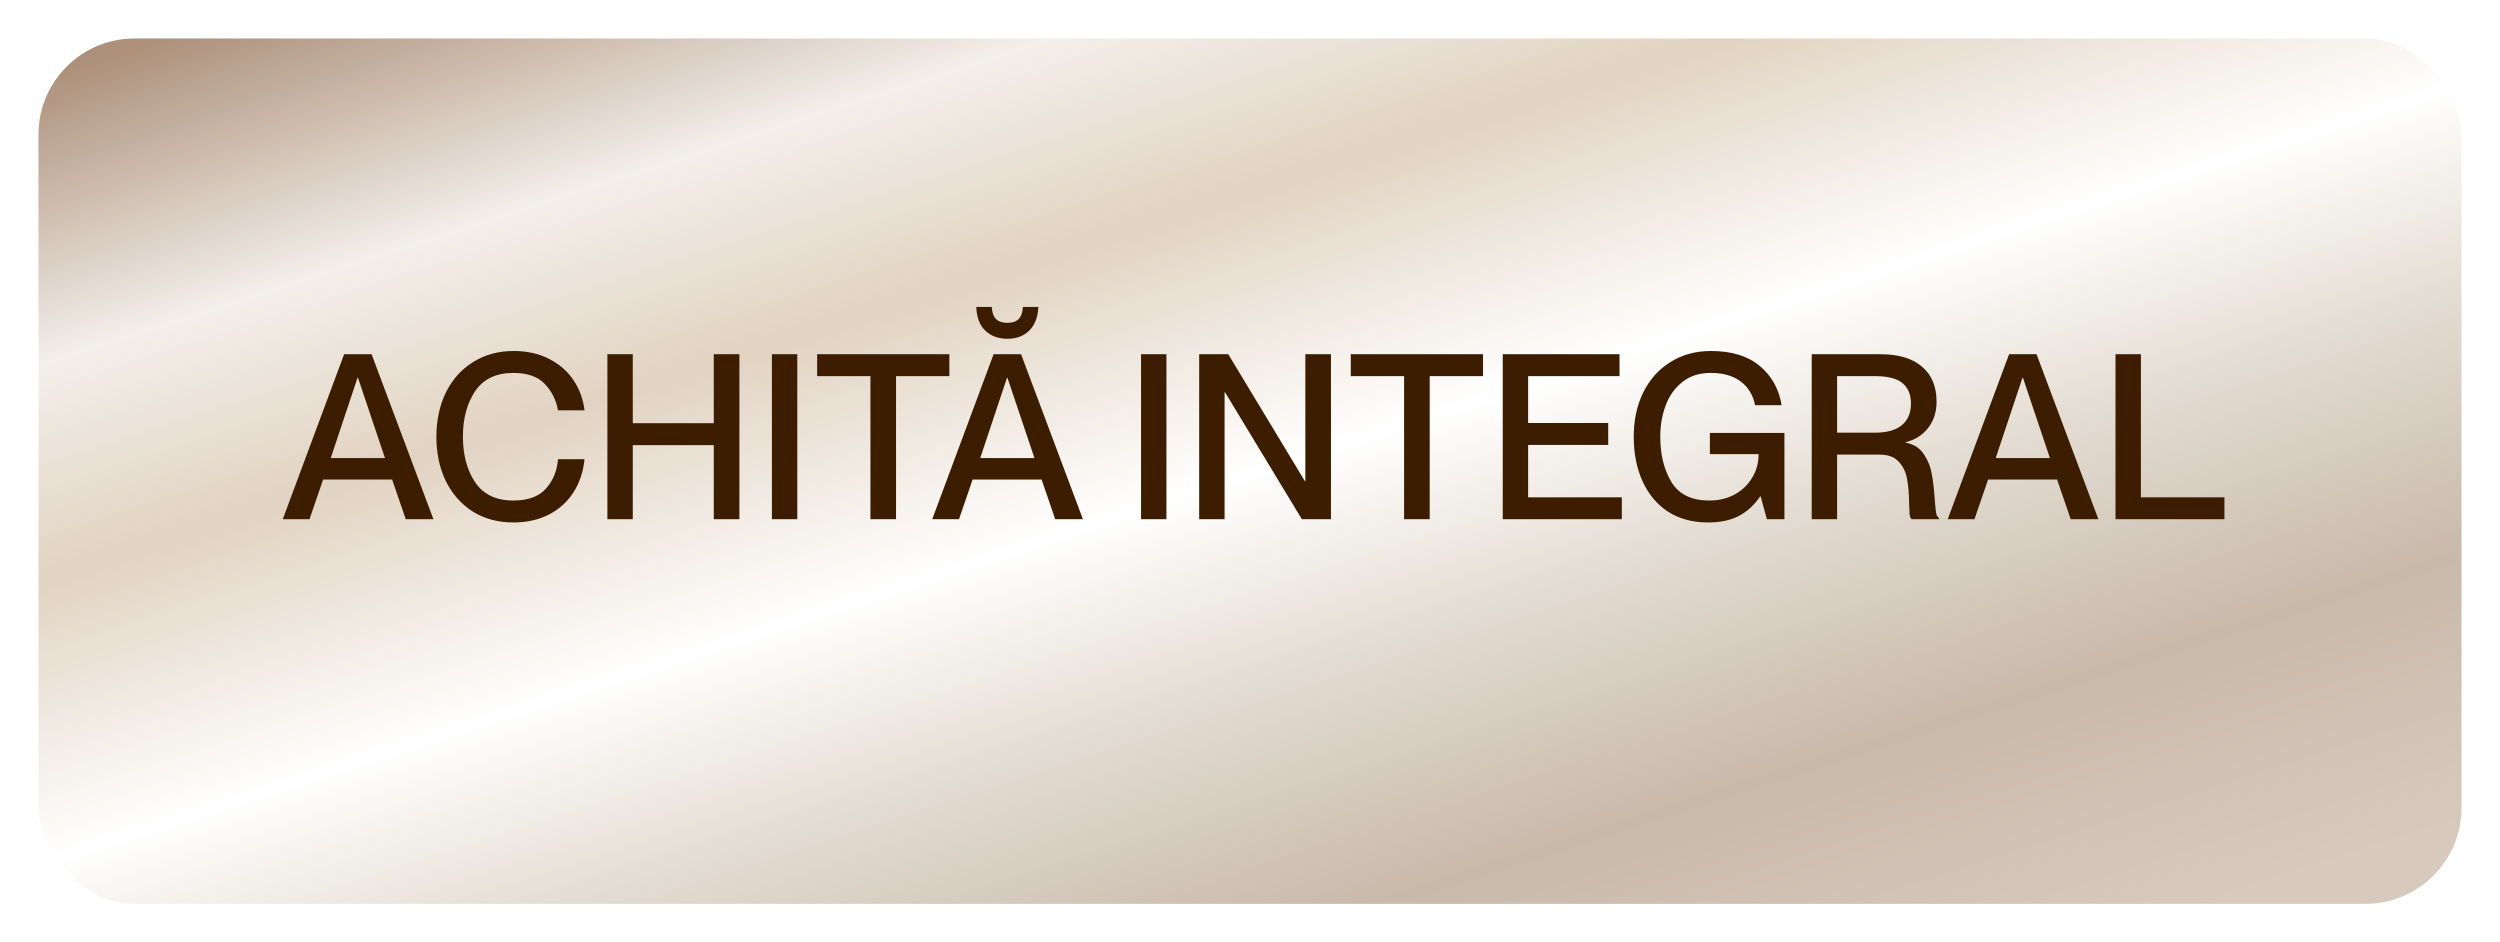
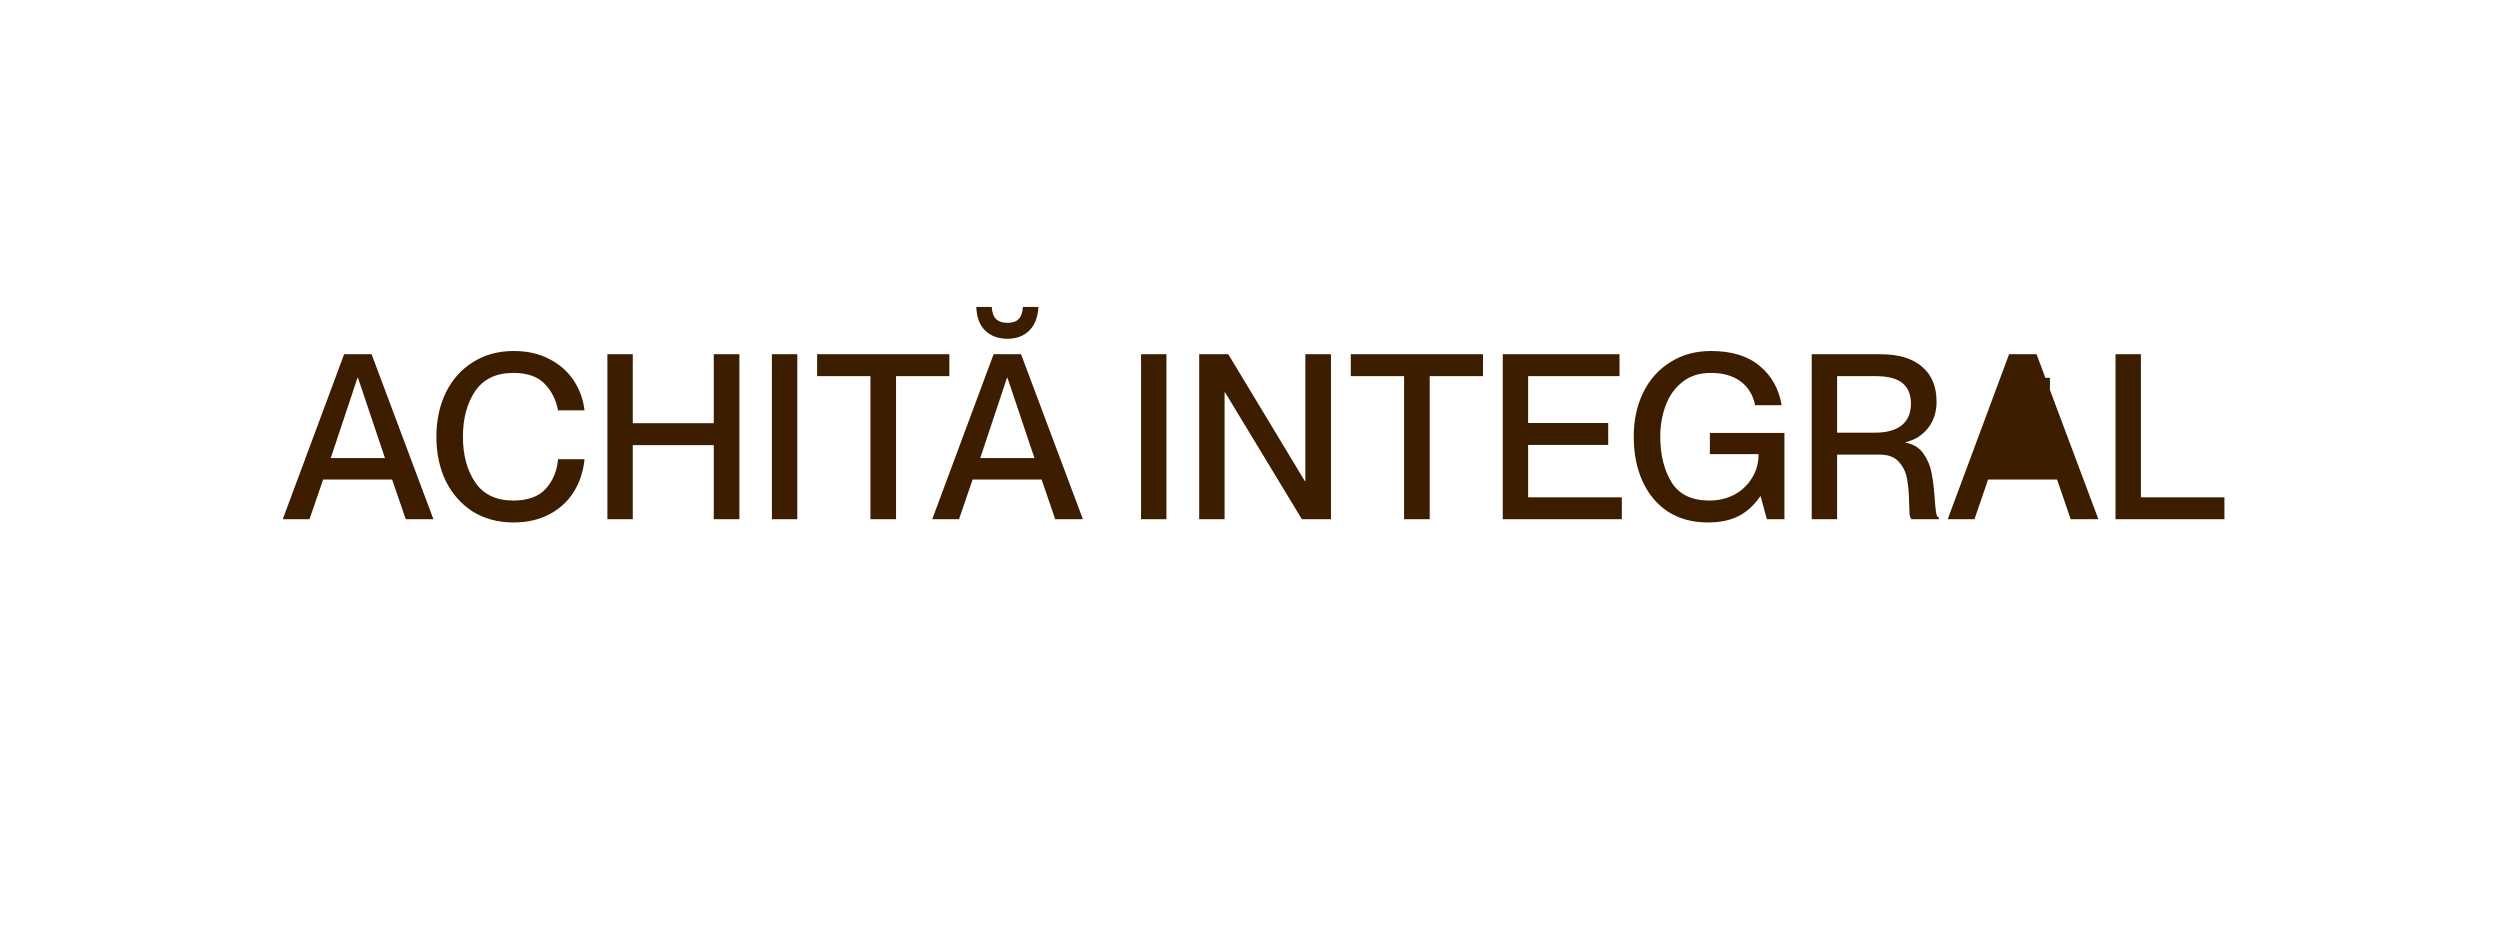
<svg xmlns="http://www.w3.org/2000/svg" width="260" height="98" viewBox="0 0 260 98" fill="none">
  <g filter="url(#filter0_d_1086_962)">
-     <rect x="4" width="252" height="90" rx="10" fill="url(#paint0_linear_1086_962)" />
-   </g>
-   <path d="M35.789 36.84H38.645L45.077 54H42.197L40.781 49.872H33.605L32.189 54H29.405L35.789 36.84ZM40.037 47.64L37.229 39.288H37.181L34.397 47.64H40.037ZM53.4 54.336C51.8 54.336 50.392 53.96 49.175 53.208C47.975 52.44 47.039 51.384 46.367 50.04C45.712 48.68 45.383 47.144 45.383 45.432C45.383 43.72 45.712 42.184 46.367 40.824C47.039 39.464 47.983 38.408 49.2 37.656C50.416 36.888 51.824 36.504 53.423 36.504C54.816 36.504 56.039 36.776 57.096 37.32C58.167 37.864 59.016 38.6 59.639 39.528C60.264 40.456 60.648 41.504 60.791 42.672H58.032C57.84 41.6 57.383 40.688 56.663 39.936C55.944 39.168 54.847 38.784 53.376 38.784C51.599 38.784 50.279 39.416 49.416 40.68C48.568 41.944 48.144 43.52 48.144 45.408C48.144 47.312 48.568 48.896 49.416 50.16C50.279 51.424 51.599 52.056 53.376 52.056C54.895 52.056 56.023 51.648 56.76 50.832C57.511 50 57.935 48.976 58.032 47.76H60.791C60.663 49.04 60.288 50.176 59.663 51.168C59.039 52.16 58.191 52.936 57.12 53.496C56.047 54.056 54.807 54.336 53.4 54.336ZM63.169 36.84H65.809V44.016H74.233V36.84H76.897V54H74.233V46.296H65.809V54H63.169V36.84ZM80.278 36.84H82.918V54H80.278V36.84ZM90.525 39.12H84.981V36.84H98.733V39.12H93.189V54H90.525V39.12ZM103.335 36.84H106.191L112.623 54H109.743L108.327 49.872H101.151L99.736 54H96.951L103.335 36.84ZM107.583 47.64L104.775 39.288H104.727L101.943 47.64H107.583ZM104.775 35.232C103.831 35.232 103.063 34.952 102.471 34.392C101.879 33.816 101.567 32.992 101.535 31.92H103.143C103.175 32.496 103.327 32.92 103.599 33.192C103.871 33.448 104.263 33.576 104.775 33.576C105.287 33.576 105.671 33.448 105.927 33.192C106.199 32.92 106.351 32.496 106.383 31.92H107.991C107.943 32.976 107.631 33.792 107.055 34.368C106.479 34.944 105.719 35.232 104.775 35.232ZM118.669 36.84H121.309V54H118.669V36.84ZM124.716 36.84H127.74L135.708 50.04H135.756V36.84H138.42V54H135.396L127.404 40.8H127.356V54H124.716V36.84ZM146.025 39.12H140.481V36.84H154.233V39.12H148.689V54H146.025V39.12ZM156.286 36.84H168.43V39.12H158.926V43.992H167.254V46.272H158.926V51.72H168.67V54H156.286V36.84ZM177.636 54.336C176.02 54.336 174.628 53.96 173.46 53.208C172.308 52.44 171.428 51.384 170.82 50.04C170.212 48.696 169.908 47.152 169.908 45.408C169.908 43.696 170.236 42.168 170.892 40.824C171.564 39.464 172.508 38.408 173.724 37.656C174.94 36.888 176.348 36.504 177.948 36.504C180.076 36.504 181.756 37.016 182.988 38.04C184.236 39.064 185.004 40.432 185.292 42.144H182.532C182.308 41.056 181.796 40.224 180.996 39.648C180.212 39.072 179.188 38.784 177.924 38.784C176.724 38.784 175.732 39.104 174.948 39.744C174.164 40.368 173.588 41.184 173.22 42.192C172.852 43.184 172.668 44.256 172.668 45.408C172.668 47.296 173.06 48.88 173.844 50.16C174.628 51.424 175.94 52.056 177.78 52.056C178.724 52.056 179.58 51.856 180.348 51.456C181.132 51.04 181.748 50.464 182.196 49.728C182.66 48.992 182.892 48.16 182.892 47.232H177.828V45.024H185.58V54H183.756L183.108 51.624H183.06C182.436 52.536 181.692 53.216 180.828 53.664C179.964 54.112 178.9 54.336 177.636 54.336ZM188.419 36.84H195.571C197.459 36.84 198.899 37.272 199.891 38.136C200.899 38.984 201.403 40.2 201.403 41.784C201.403 42.856 201.107 43.768 200.515 44.52C199.923 45.272 199.147 45.76 198.187 45.984V46.032C199.019 46.192 199.643 46.584 200.059 47.208C200.491 47.832 200.771 48.52 200.899 49.272C201.043 50.024 201.147 50.904 201.211 51.912C201.259 52.568 201.307 53.04 201.355 53.328C201.403 53.616 201.499 53.784 201.643 53.832V54H198.811C198.699 53.904 198.627 53.736 198.595 53.496C198.579 53.24 198.563 52.824 198.547 52.248C198.531 51.288 198.459 50.472 198.331 49.8C198.219 49.128 197.939 48.544 197.491 48.048C197.059 47.536 196.387 47.28 195.475 47.28H191.059V54H188.419V36.84ZM194.995 45C196.211 45 197.139 44.744 197.779 44.232C198.419 43.704 198.739 42.952 198.739 41.976C198.739 41.032 198.443 40.32 197.851 39.84C197.275 39.36 196.339 39.12 195.043 39.12H191.059V45H194.995ZM208.945 36.84H211.801L218.233 54H215.353L213.937 49.872H206.761L205.345 54H202.561L208.945 36.84ZM213.193 47.64L210.385 39.288H210.337L207.553 47.64H213.193ZM220.013 36.84H222.653V51.72H231.341V54H220.013V36.84Z" fill="#3D1D00" />
+     </g>
+   <path d="M35.789 36.84H38.645L45.077 54H42.197L40.781 49.872H33.605L32.189 54H29.405L35.789 36.84ZM40.037 47.64L37.229 39.288H37.181L34.397 47.64H40.037ZM53.4 54.336C51.8 54.336 50.392 53.96 49.175 53.208C47.975 52.44 47.039 51.384 46.367 50.04C45.712 48.68 45.383 47.144 45.383 45.432C45.383 43.72 45.712 42.184 46.367 40.824C47.039 39.464 47.983 38.408 49.2 37.656C50.416 36.888 51.824 36.504 53.423 36.504C54.816 36.504 56.039 36.776 57.096 37.32C58.167 37.864 59.016 38.6 59.639 39.528C60.264 40.456 60.648 41.504 60.791 42.672H58.032C57.84 41.6 57.383 40.688 56.663 39.936C55.944 39.168 54.847 38.784 53.376 38.784C51.599 38.784 50.279 39.416 49.416 40.68C48.568 41.944 48.144 43.52 48.144 45.408C48.144 47.312 48.568 48.896 49.416 50.16C50.279 51.424 51.599 52.056 53.376 52.056C54.895 52.056 56.023 51.648 56.76 50.832C57.511 50 57.935 48.976 58.032 47.76H60.791C60.663 49.04 60.288 50.176 59.663 51.168C59.039 52.16 58.191 52.936 57.12 53.496C56.047 54.056 54.807 54.336 53.4 54.336ZM63.169 36.84H65.809V44.016H74.233V36.84H76.897V54H74.233V46.296H65.809V54H63.169V36.84ZM80.278 36.84H82.918V54H80.278V36.84ZM90.525 39.12H84.981V36.84H98.733V39.12H93.189V54H90.525V39.12ZM103.335 36.84H106.191L112.623 54H109.743L108.327 49.872H101.151L99.736 54H96.951L103.335 36.84ZM107.583 47.64L104.775 39.288H104.727L101.943 47.64H107.583ZM104.775 35.232C103.831 35.232 103.063 34.952 102.471 34.392C101.879 33.816 101.567 32.992 101.535 31.92H103.143C103.175 32.496 103.327 32.92 103.599 33.192C103.871 33.448 104.263 33.576 104.775 33.576C105.287 33.576 105.671 33.448 105.927 33.192C106.199 32.92 106.351 32.496 106.383 31.92H107.991C107.943 32.976 107.631 33.792 107.055 34.368C106.479 34.944 105.719 35.232 104.775 35.232ZM118.669 36.84H121.309V54H118.669V36.84ZM124.716 36.84H127.74L135.708 50.04H135.756V36.84H138.42V54H135.396L127.404 40.8H127.356V54H124.716V36.84ZM146.025 39.12H140.481V36.84H154.233V39.12H148.689V54H146.025V39.12ZM156.286 36.84H168.43V39.12H158.926V43.992H167.254V46.272H158.926V51.72H168.67V54H156.286V36.84ZM177.636 54.336C176.02 54.336 174.628 53.96 173.46 53.208C172.308 52.44 171.428 51.384 170.82 50.04C170.212 48.696 169.908 47.152 169.908 45.408C169.908 43.696 170.236 42.168 170.892 40.824C171.564 39.464 172.508 38.408 173.724 37.656C174.94 36.888 176.348 36.504 177.948 36.504C180.076 36.504 181.756 37.016 182.988 38.04C184.236 39.064 185.004 40.432 185.292 42.144H182.532C182.308 41.056 181.796 40.224 180.996 39.648C180.212 39.072 179.188 38.784 177.924 38.784C176.724 38.784 175.732 39.104 174.948 39.744C174.164 40.368 173.588 41.184 173.22 42.192C172.852 43.184 172.668 44.256 172.668 45.408C172.668 47.296 173.06 48.88 173.844 50.16C174.628 51.424 175.94 52.056 177.78 52.056C178.724 52.056 179.58 51.856 180.348 51.456C181.132 51.04 181.748 50.464 182.196 49.728C182.66 48.992 182.892 48.16 182.892 47.232H177.828V45.024H185.58V54H183.756L183.108 51.624H183.06C182.436 52.536 181.692 53.216 180.828 53.664C179.964 54.112 178.9 54.336 177.636 54.336ZM188.419 36.84H195.571C197.459 36.84 198.899 37.272 199.891 38.136C200.899 38.984 201.403 40.2 201.403 41.784C201.403 42.856 201.107 43.768 200.515 44.52C199.923 45.272 199.147 45.76 198.187 45.984V46.032C199.019 46.192 199.643 46.584 200.059 47.208C200.491 47.832 200.771 48.52 200.899 49.272C201.043 50.024 201.147 50.904 201.211 51.912C201.259 52.568 201.307 53.04 201.355 53.328C201.403 53.616 201.499 53.784 201.643 53.832V54H198.811C198.699 53.904 198.627 53.736 198.595 53.496C198.579 53.24 198.563 52.824 198.547 52.248C198.531 51.288 198.459 50.472 198.331 49.8C198.219 49.128 197.939 48.544 197.491 48.048C197.059 47.536 196.387 47.28 195.475 47.28H191.059V54H188.419V36.84ZM194.995 45C196.211 45 197.139 44.744 197.779 44.232C198.419 43.704 198.739 42.952 198.739 41.976C198.739 41.032 198.443 40.32 197.851 39.84C197.275 39.36 196.339 39.12 195.043 39.12H191.059V45H194.995ZM208.945 36.84H211.801L218.233 54H215.353L213.937 49.872H206.761L205.345 54H202.561L208.945 36.84ZM213.193 47.64L210.385 39.288H210.337H213.193ZM220.013 36.84H222.653V51.72H231.341V54H220.013V36.84Z" fill="#3D1D00" />
  <defs>
    <filter id="filter0_d_1086_962" x="0" y="0" width="260" height="98" filterUnits="userSpaceOnUse" color-interpolation-filters="sRGB">
      <feFlood flood-opacity="0" result="BackgroundImageFix" />
      <feColorMatrix in="SourceAlpha" type="matrix" values="0 0 0 0 0 0 0 0 0 0 0 0 0 0 0 0 0 0 127 0" result="hardAlpha" />
      <feOffset dy="4" />
      <feGaussianBlur stdDeviation="2" />
      <feComposite in2="hardAlpha" operator="out" />
      <feColorMatrix type="matrix" values="0 0 0 0 0 0 0 0 0 0 0 0 0 0 0 0 0 0 0.25 0" />
      <feBlend mode="normal" in2="BackgroundImageFix" result="effect1_dropShadow_1086_962" />
      <feBlend mode="normal" in="SourceGraphic" in2="effect1_dropShadow_1086_962" result="shape" />
    </filter>
    <linearGradient id="paint0_linear_1086_962" x1="10.3" y1="1.875" x2="58.934" y2="152.839" gradientUnits="userSpaceOnUse">
      <stop stop-color="#AC907A" />
      <stop offset="0.18" stop-color="#F3EFEA" />
      <stop offset="0.315" stop-color="#E1D3C2" />
      <stop offset="0.492" stop-color="white" />
      <stop offset="0.615" stop-color="#E5DED4" />
      <stop offset="0.785" stop-color="#C8B9AB" />
      <stop offset="0.955" stop-color="#D7CABC" />
    </linearGradient>
  </defs>
</svg>